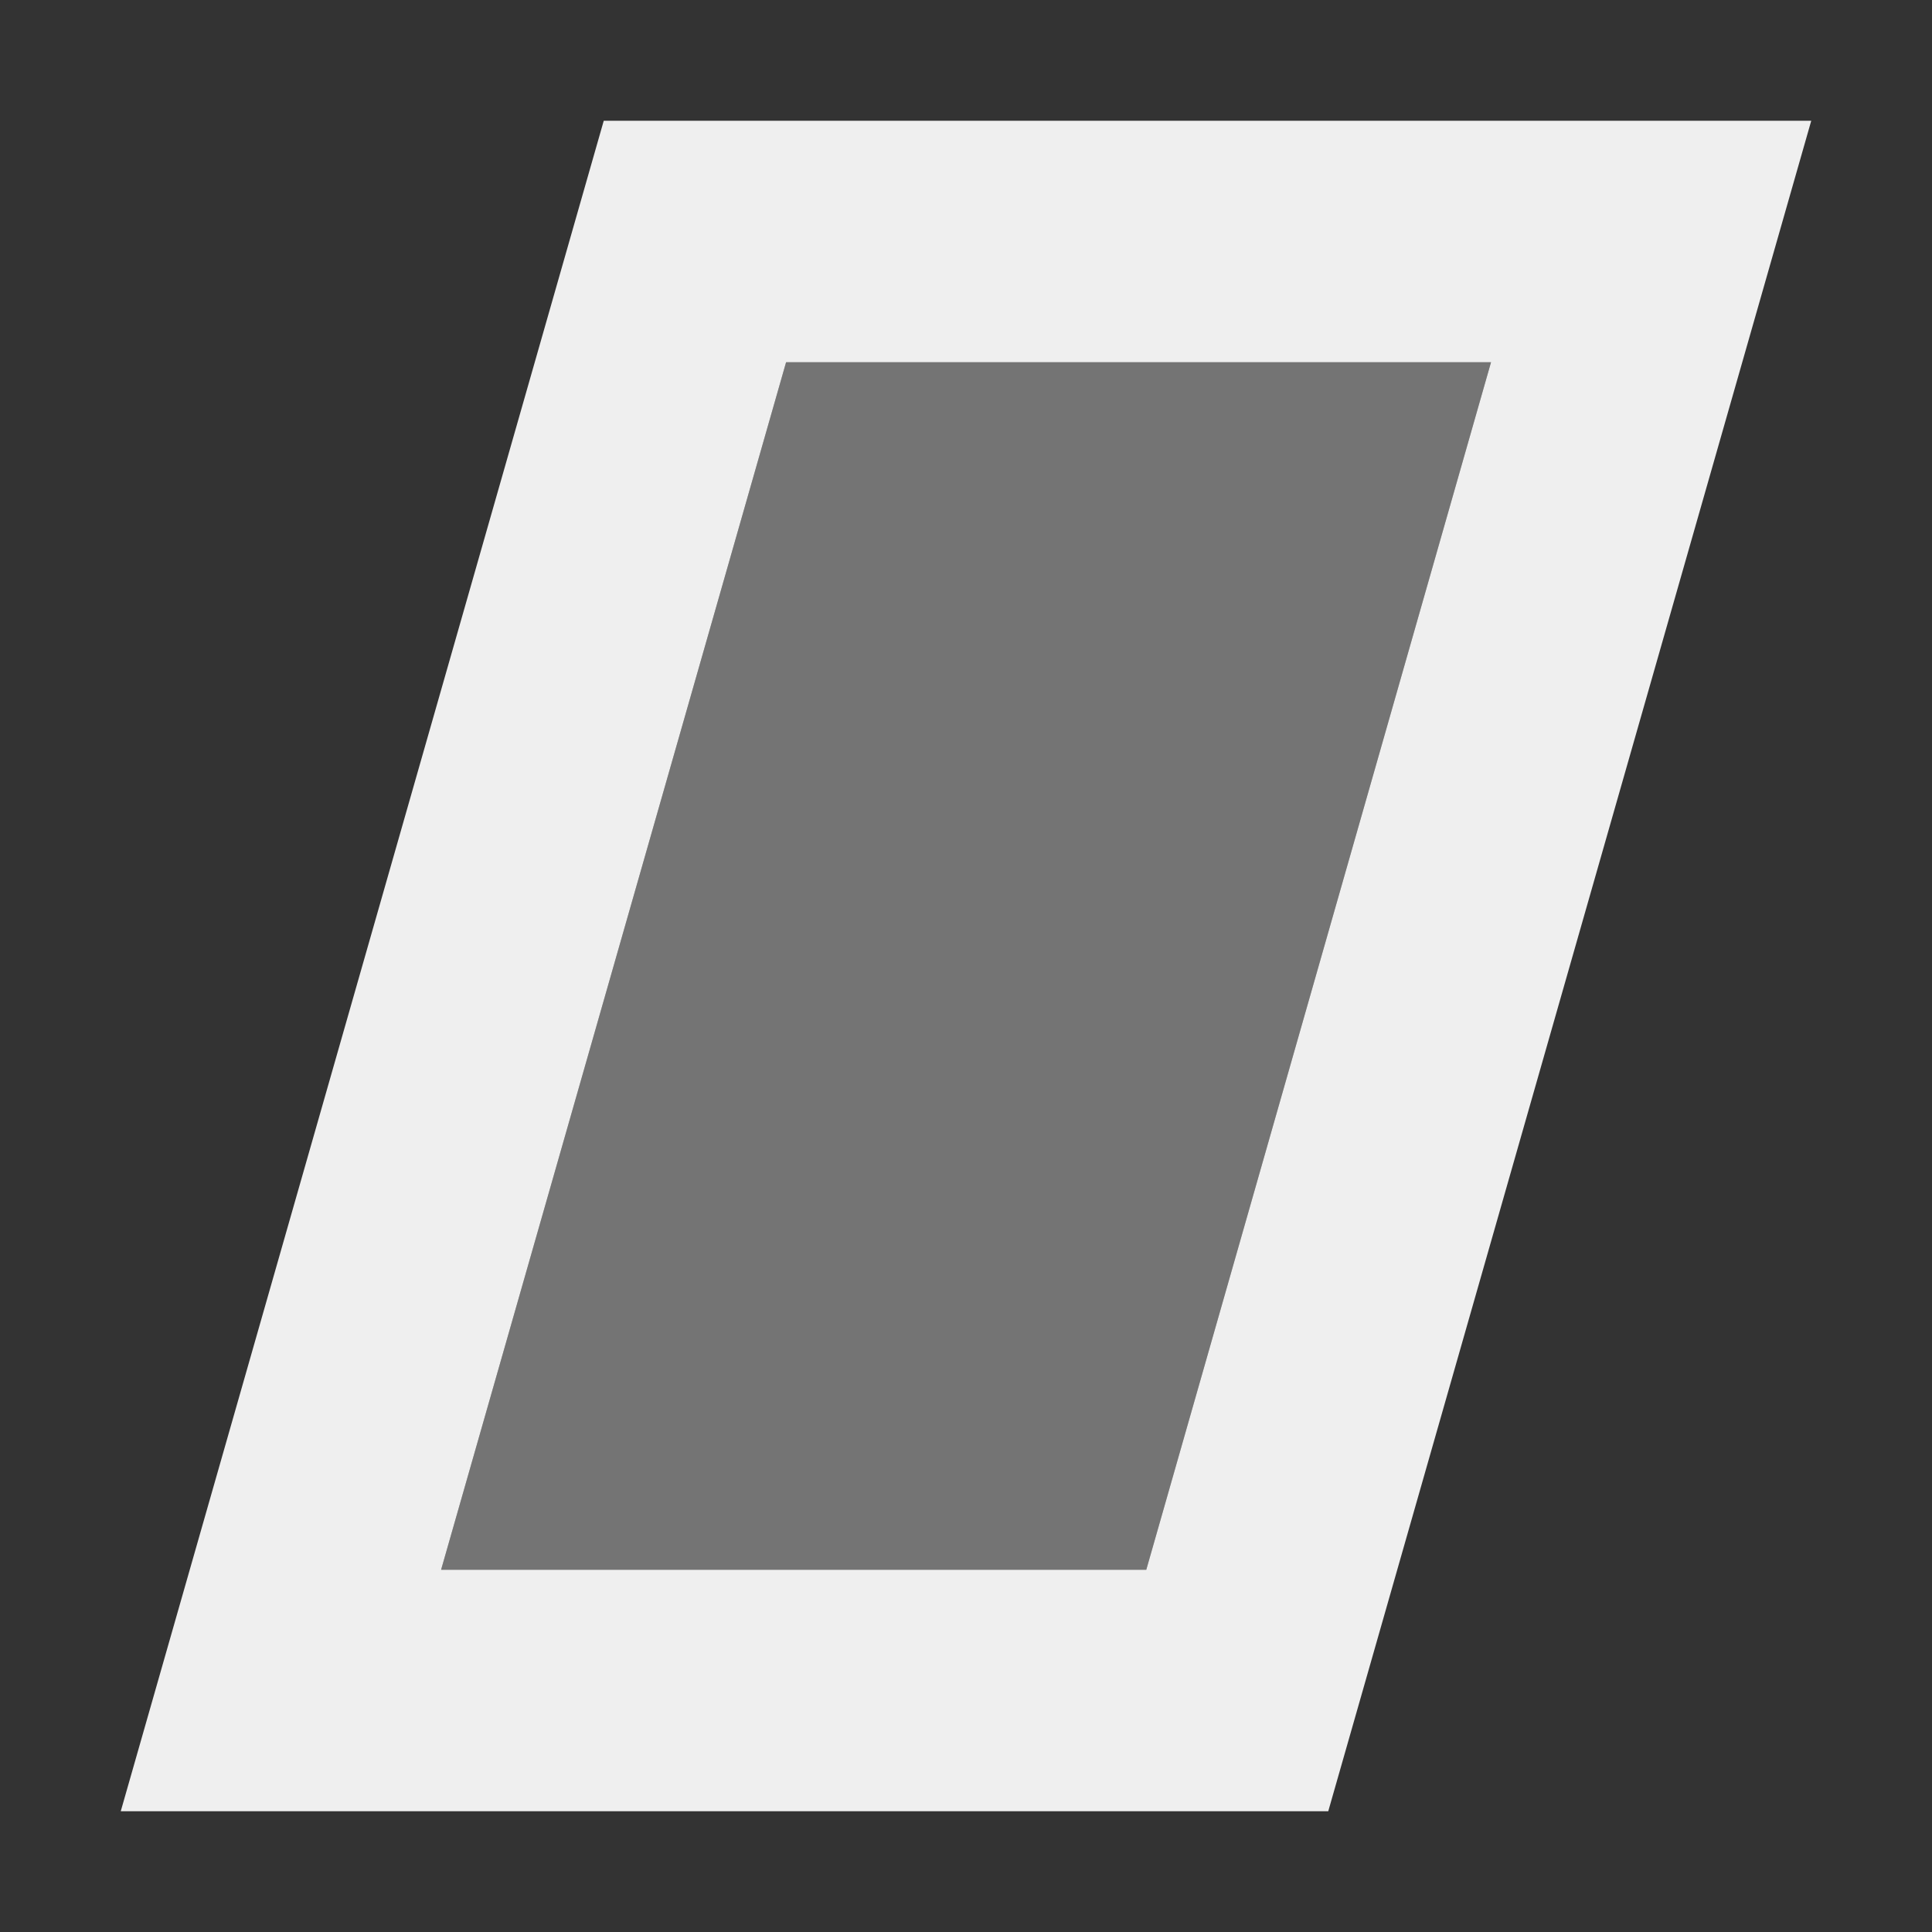
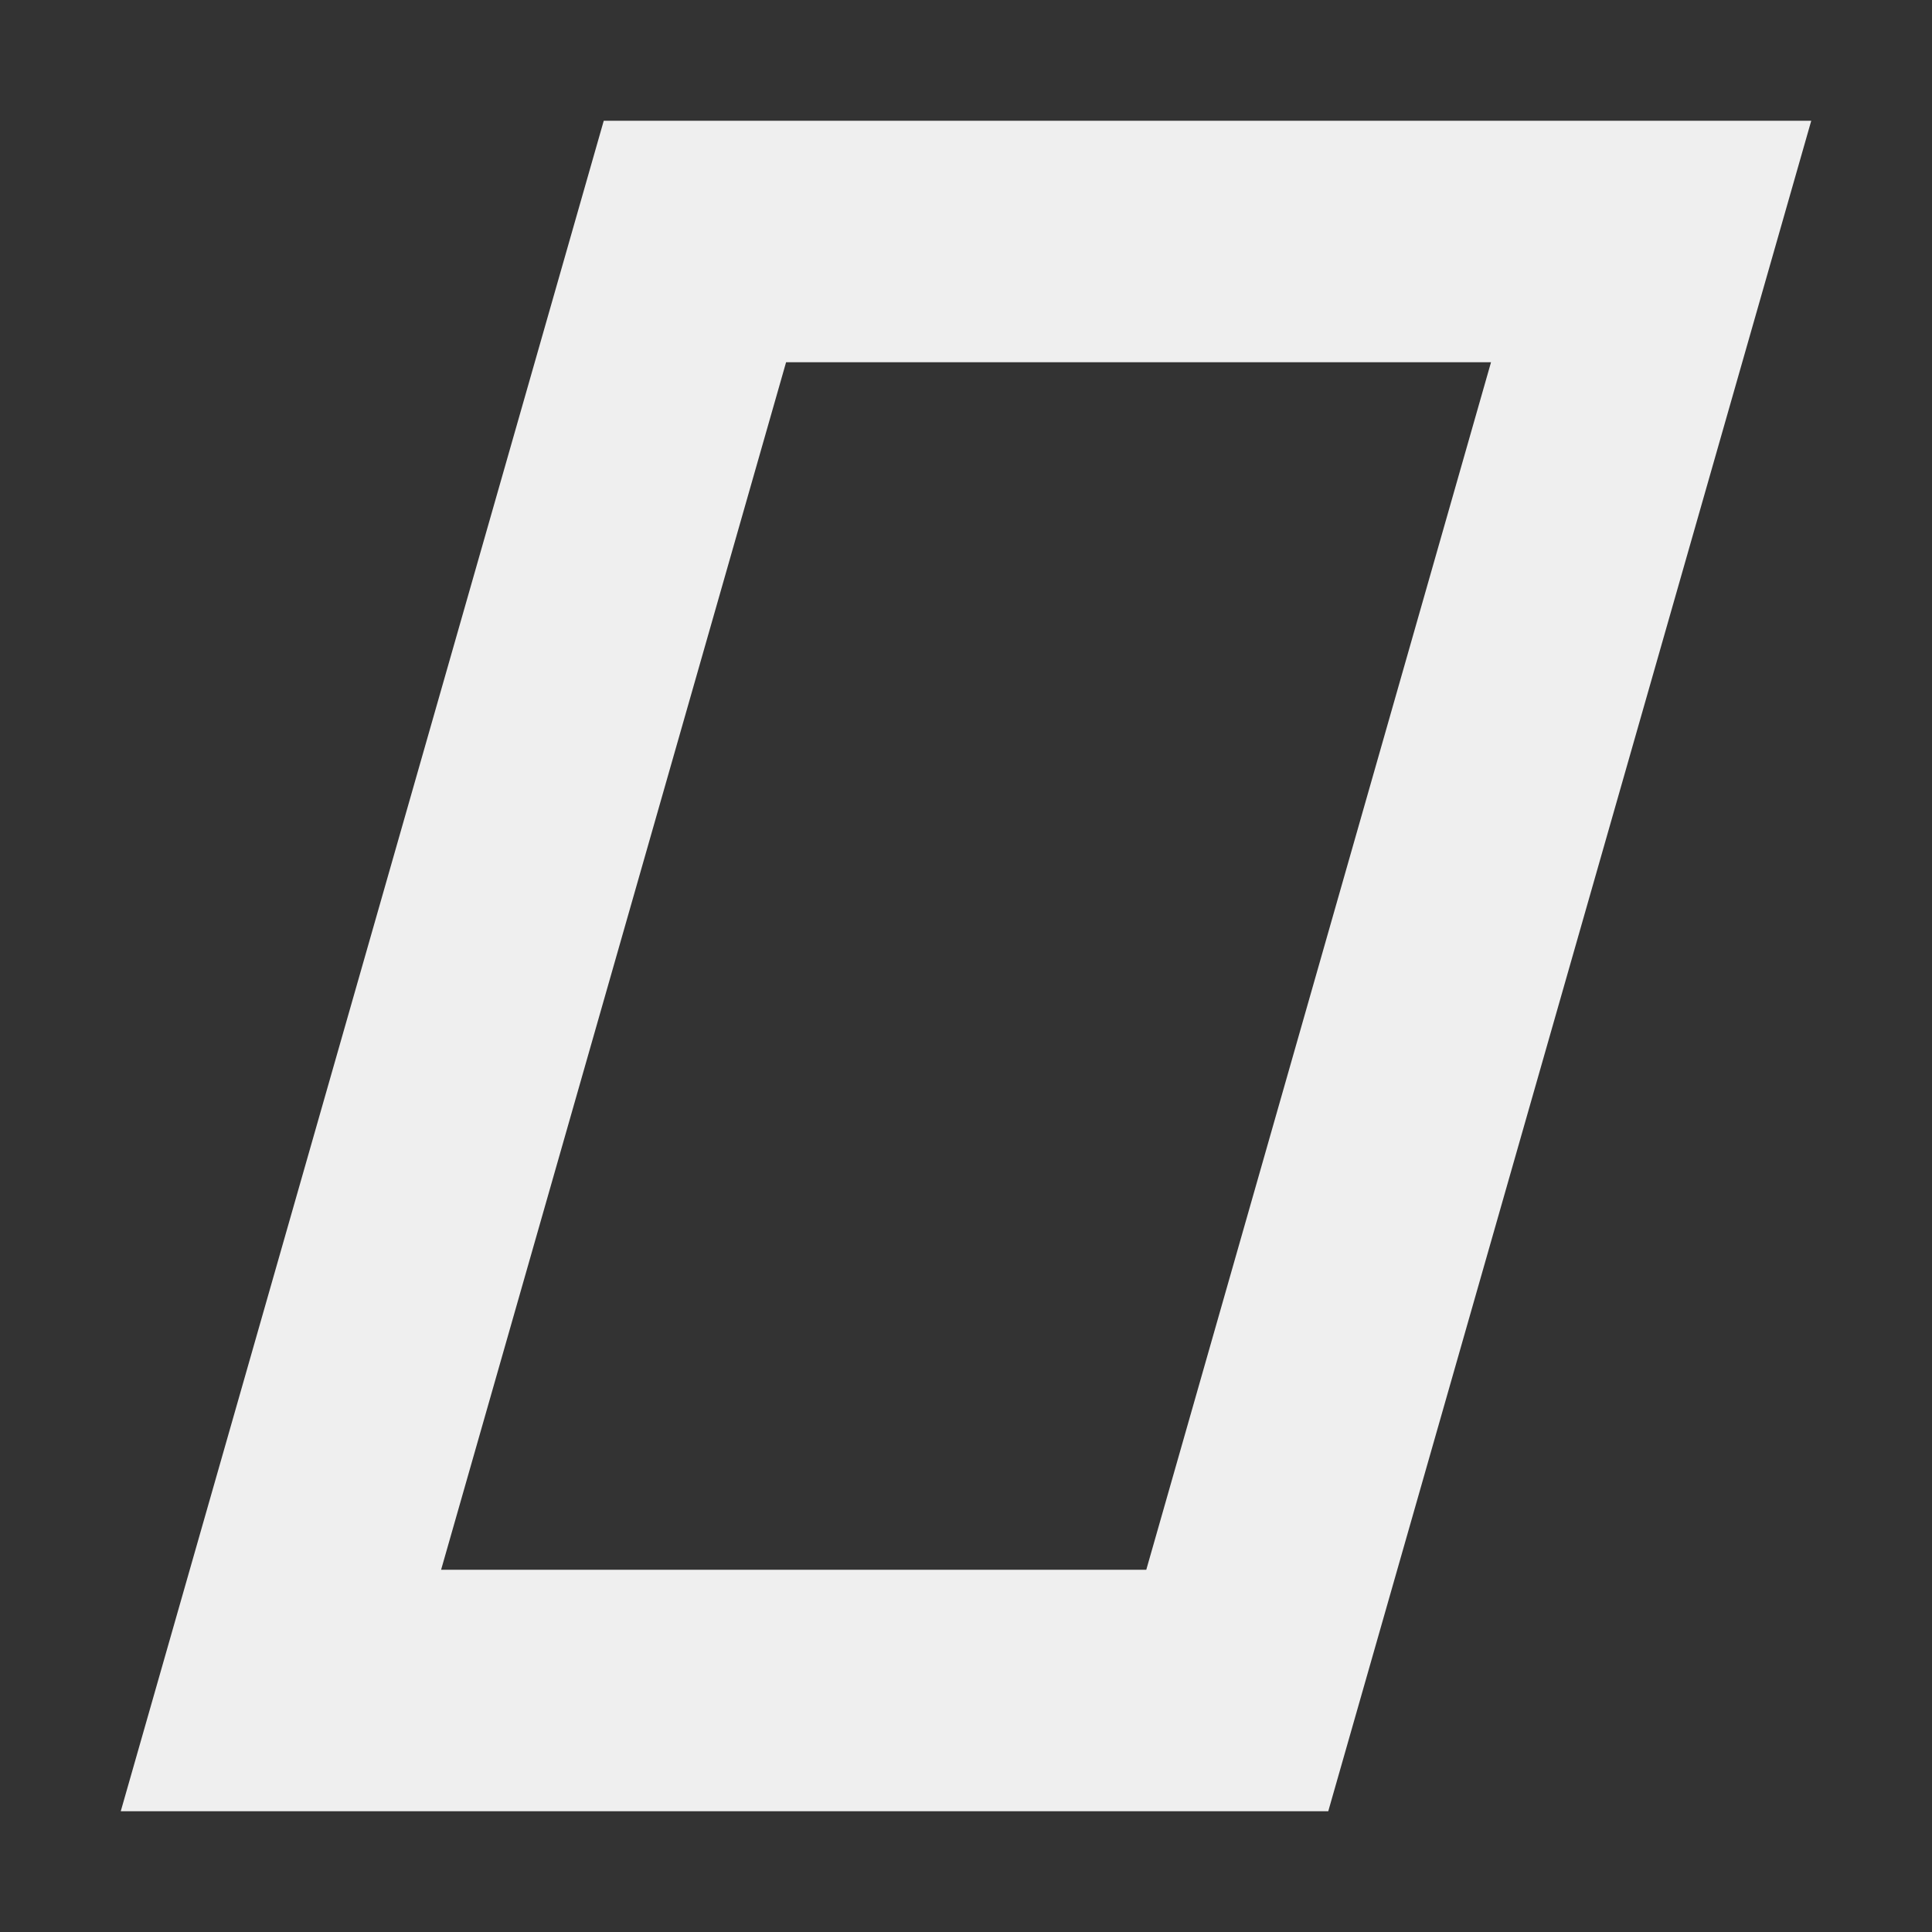
<svg xmlns="http://www.w3.org/2000/svg" viewBox="0 0 16 16">
  <rect x="0" y="0" width="16" height="16" fill="#333333" stroke="none" />
  <g fill="#efefef">
    <path d="m5 1-4 14h10l4-14zm1.51 2h5.838l-2.855 10h-5.84z" />
-     <path d="m6.51 3h5.838l-2.855 10h-5.84z" opacity=".35" />
  </g>
</svg>